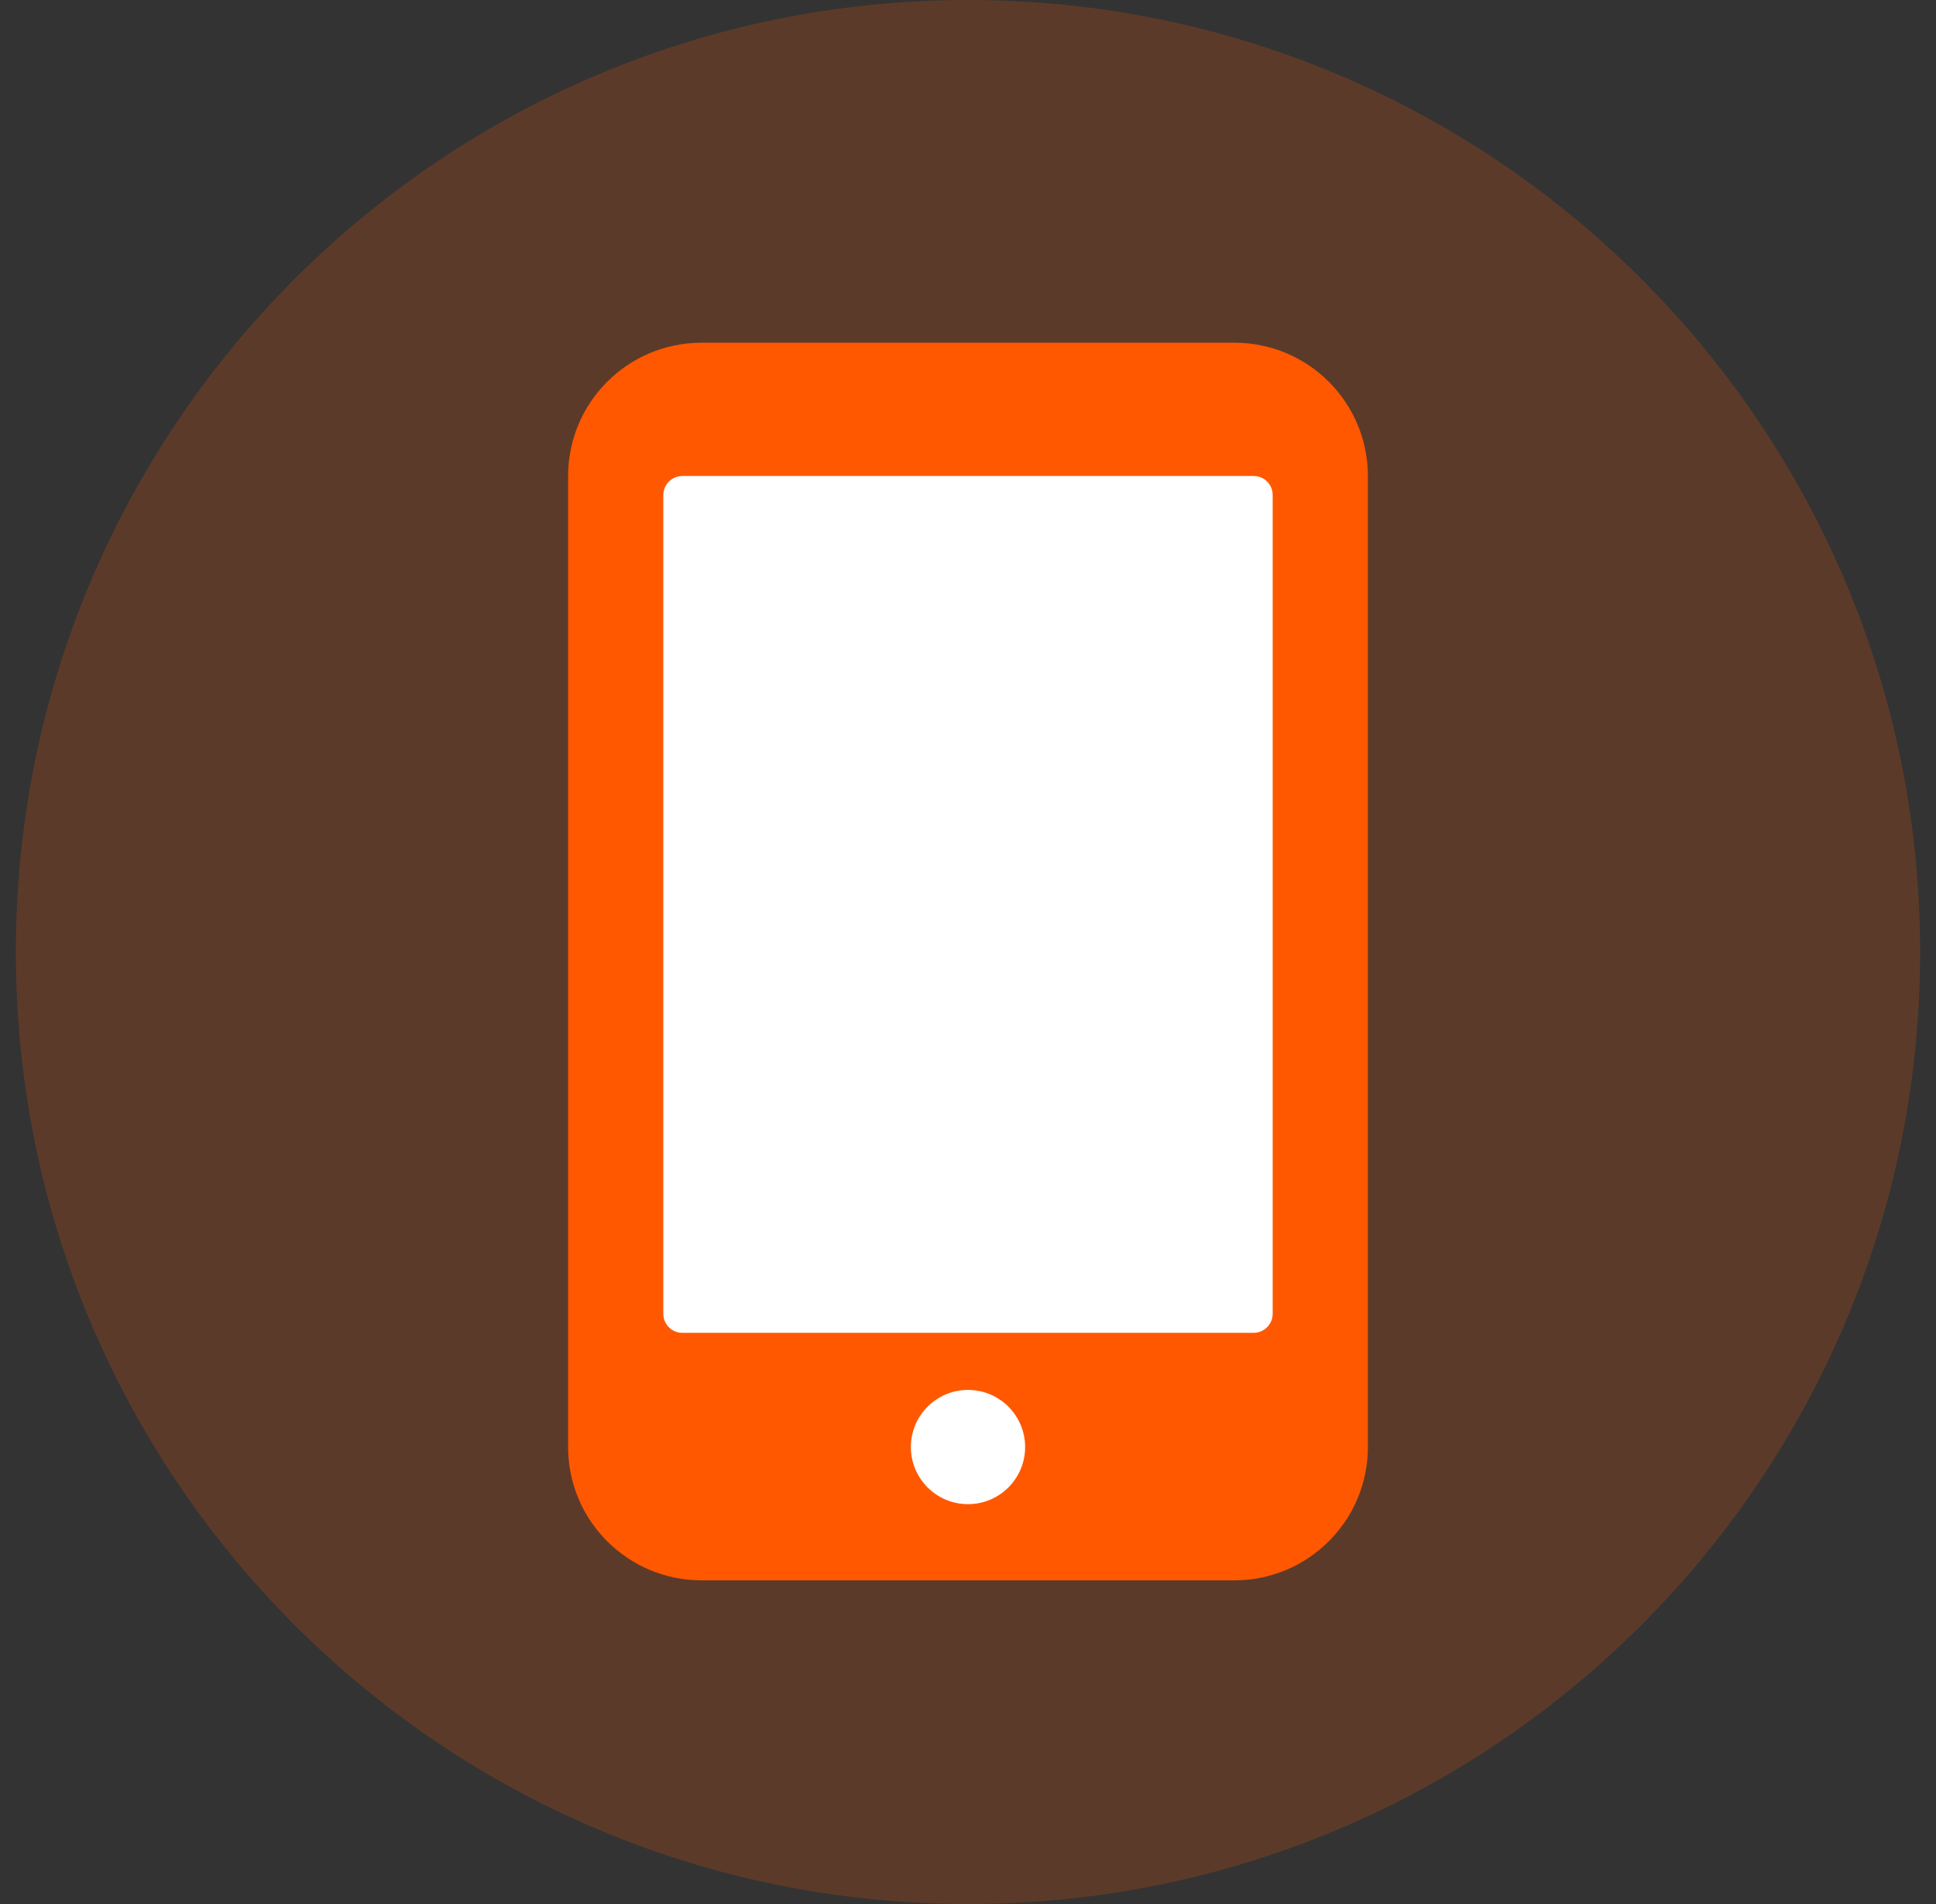
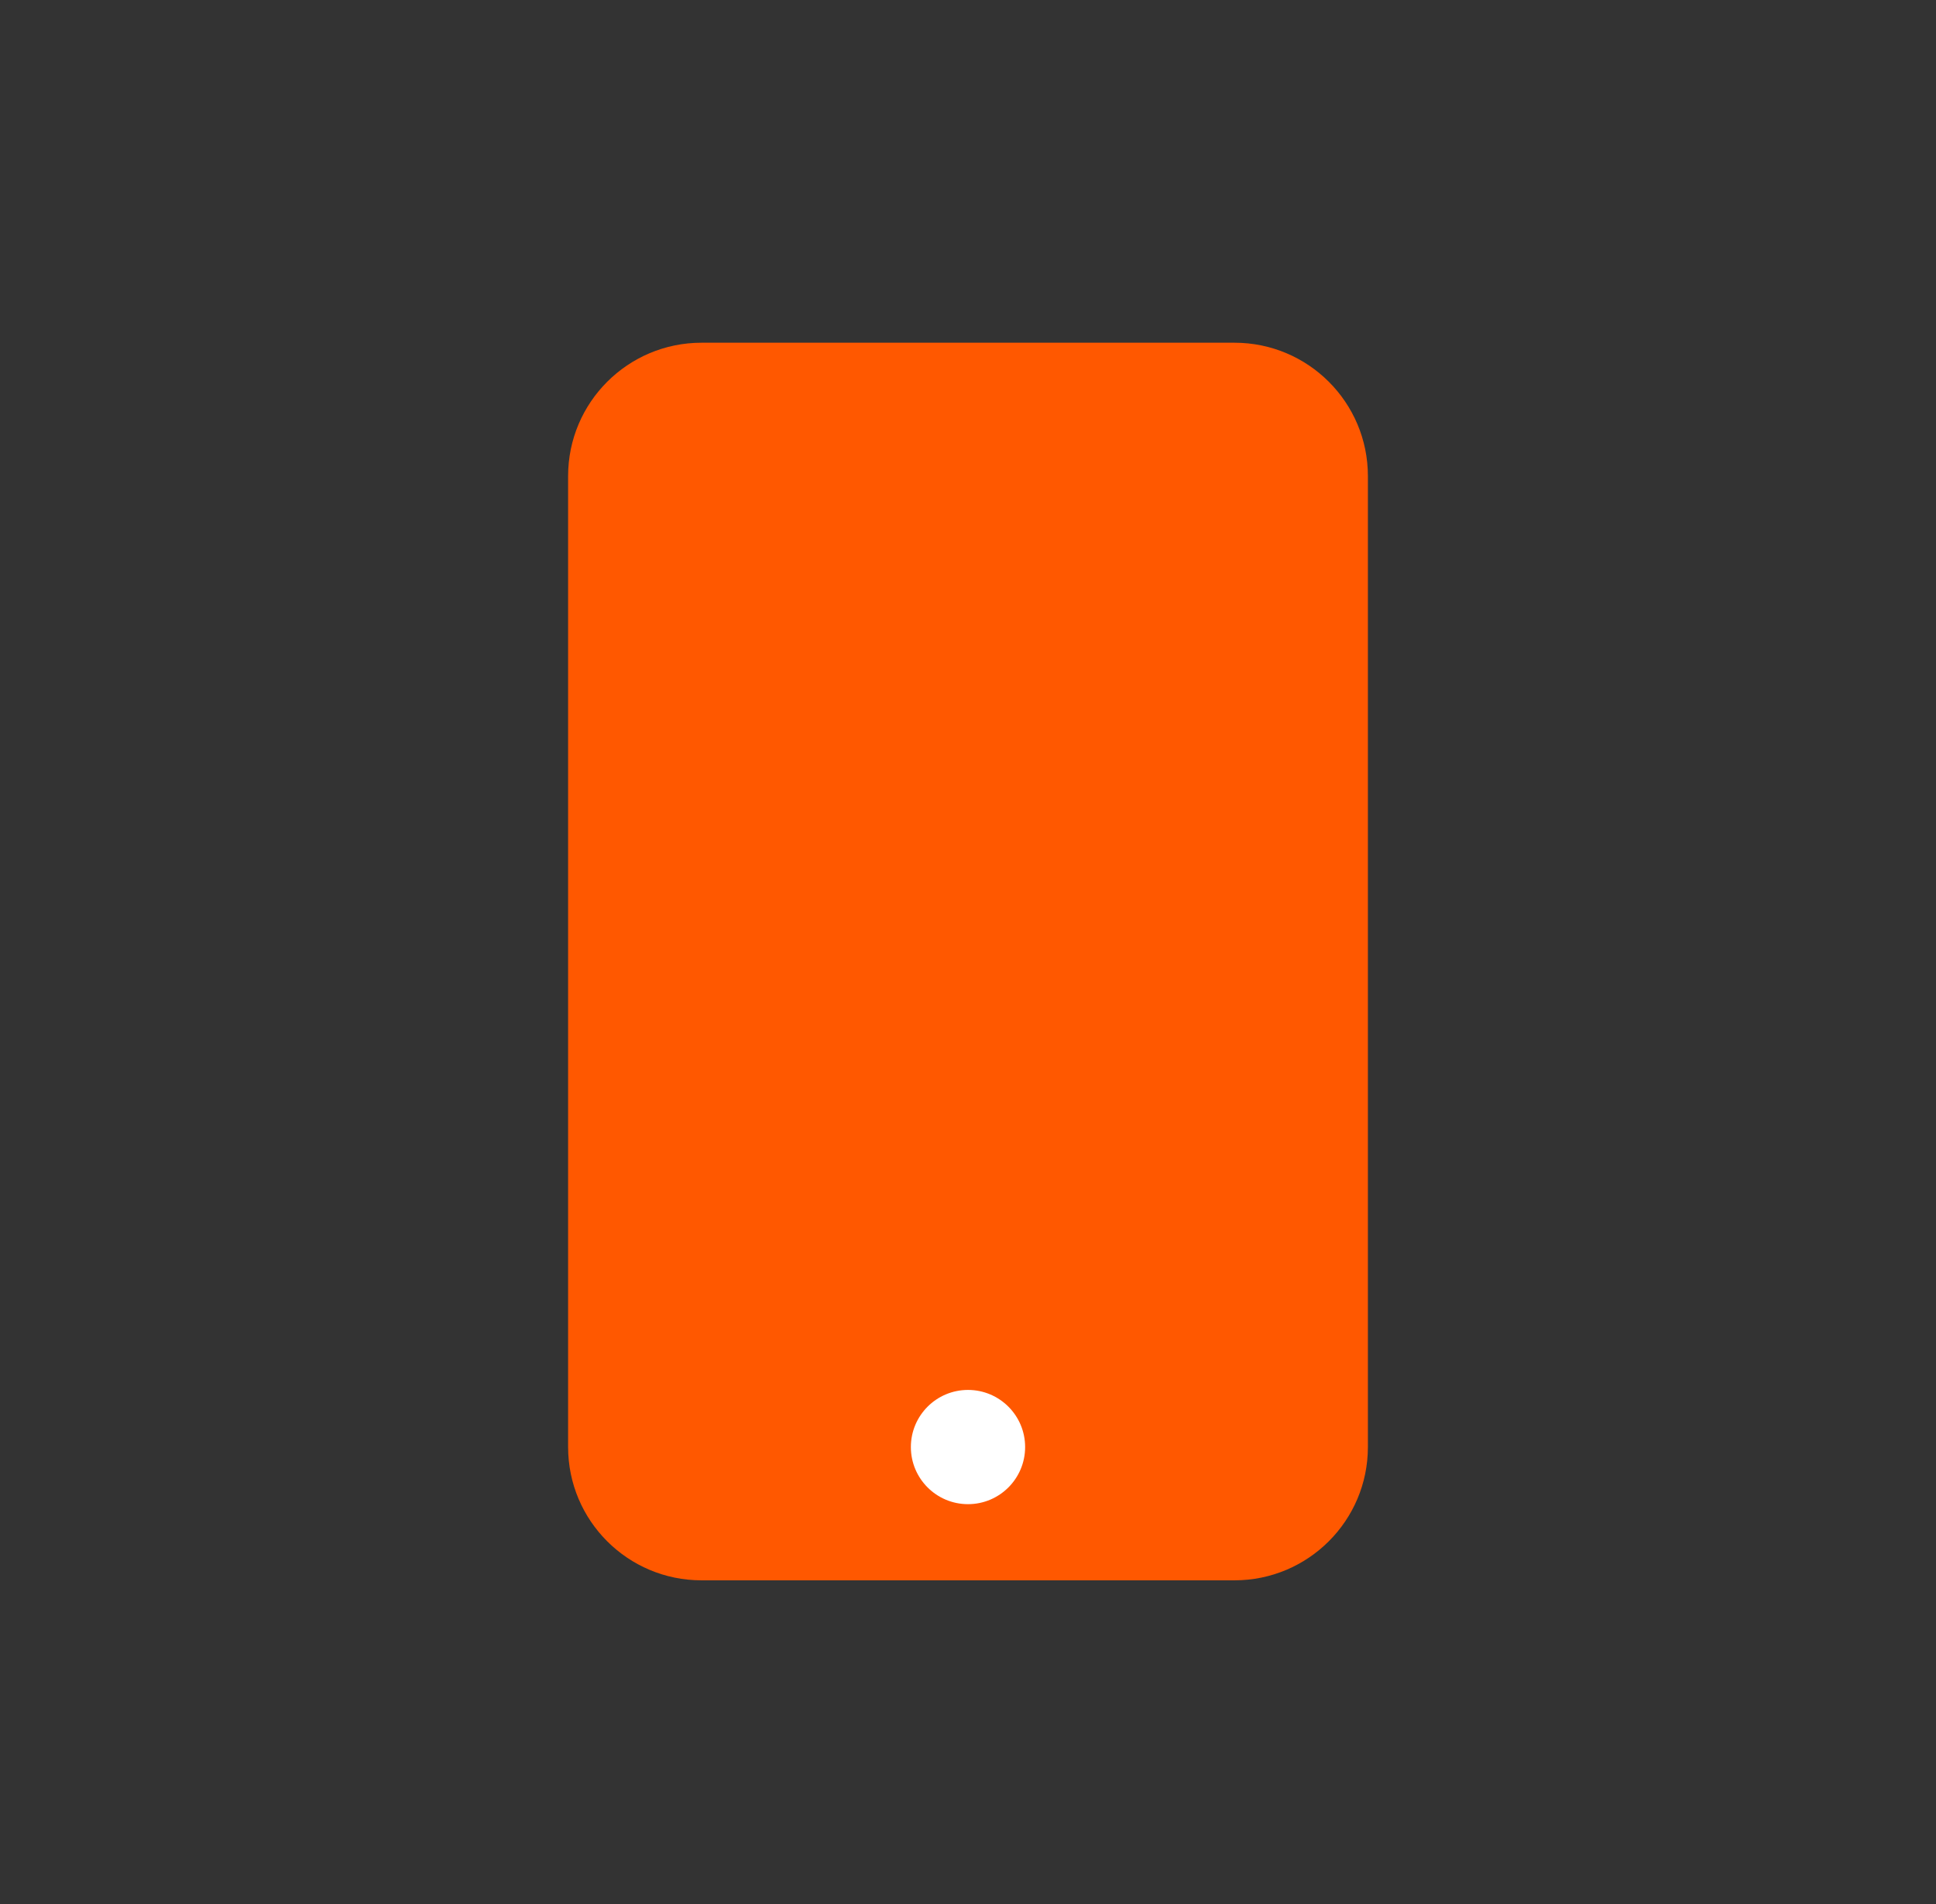
<svg xmlns="http://www.w3.org/2000/svg" width="61" height="60" viewBox="0 0 61 60" fill="none">
  <rect x="0" y="0" width="61" height="60" fill="#333333" stroke="none" />
-   <path opacity="0.2" d="M30.5 60C47.069 60 60.5 46.569 60.5 30C60.5 13.431 47.069 0 30.5 0C13.931 0 0.5 13.431 0.5 30C0.5 46.569 13.931 60 30.5 60Z" fill="#FF5800" />
  <path d="M43.1 15.002C43.1 12.681 41.218 10.8 38.896 10.8H22.104C19.784 10.8 17.9 12.681 17.9 15.002V45.599C17.9 47.919 19.782 49.8 22.104 49.8H38.896C41.216 49.8 43.1 47.919 43.1 45.599V15.002Z" fill="#FF5800" />
  <path d="M30.5 47.4C31.494 47.4 32.3 46.594 32.3 45.6C32.3 44.606 31.494 43.8 30.5 43.8C29.506 43.8 28.7 44.606 28.7 45.6C28.7 46.594 29.506 47.4 30.5 47.4Z" fill="white" />
-   <path d="M40.1 15.602C40.1 15.267 39.833 15 39.504 15H21.496C21.171 15 20.9 15.269 20.9 15.602V41.398C20.9 41.733 21.167 42 21.496 42H39.504C39.828 42 40.1 41.731 40.1 41.398V15.602Z" fill="white" />
</svg>